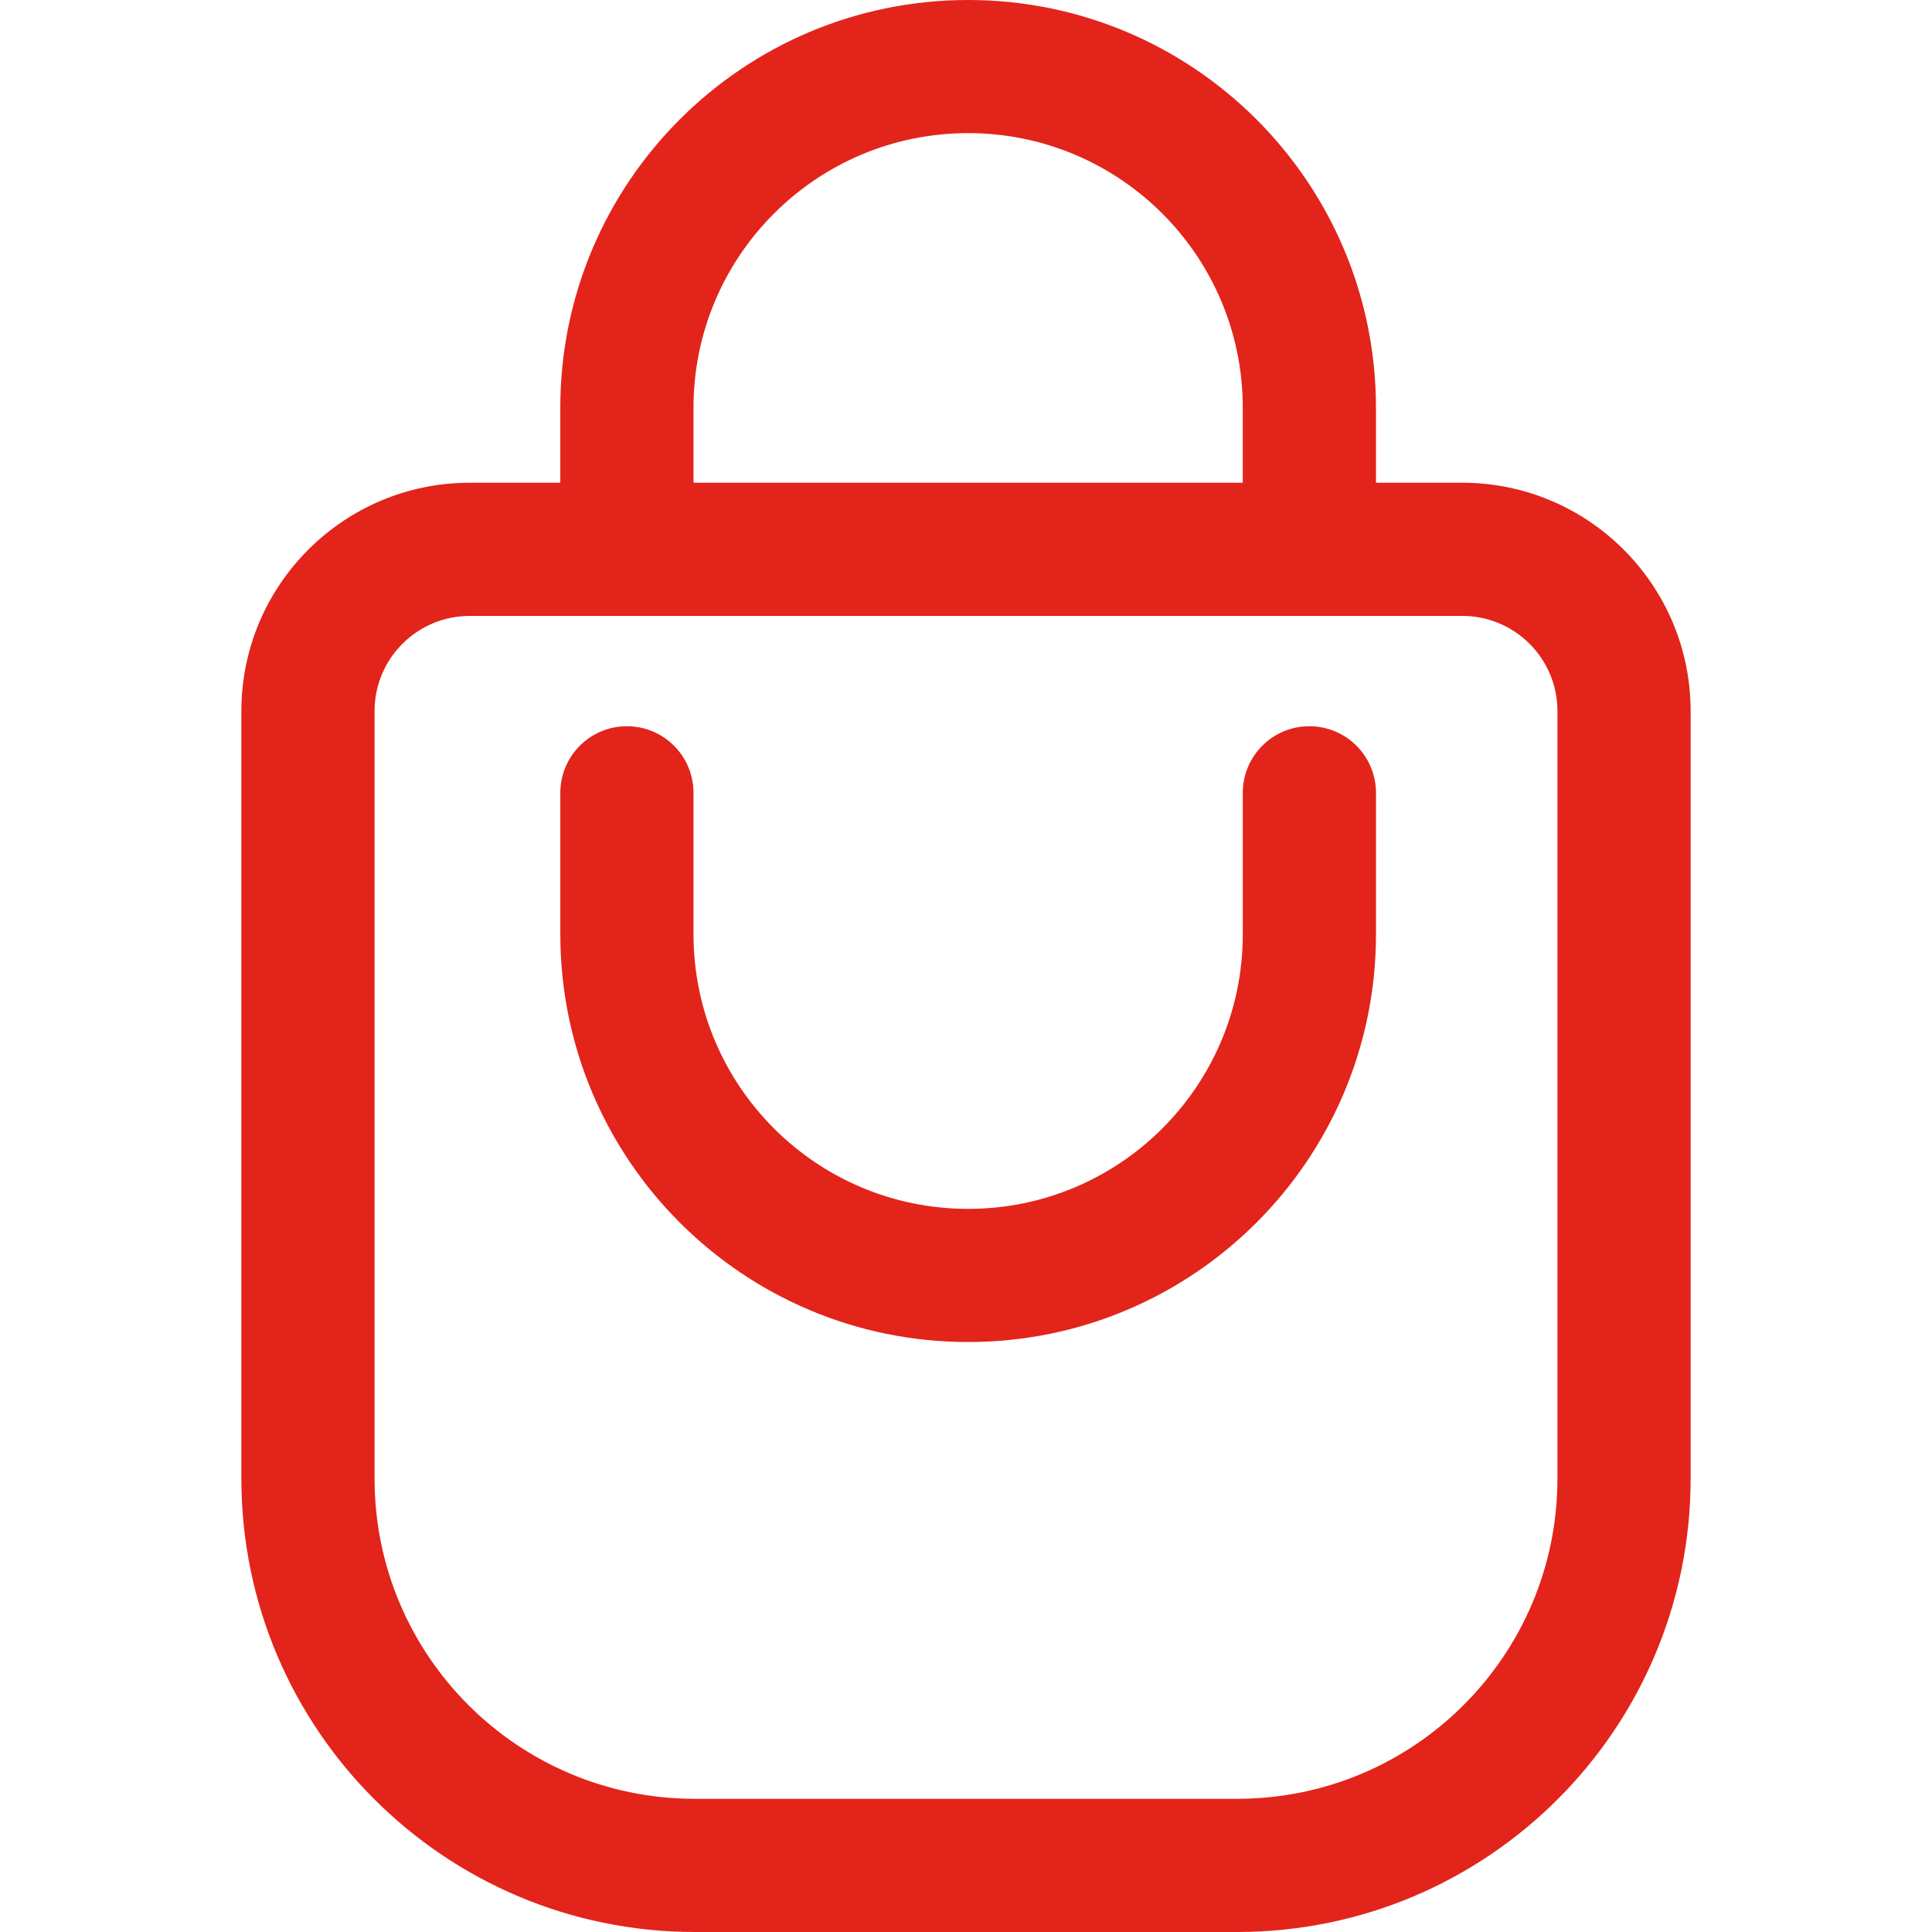
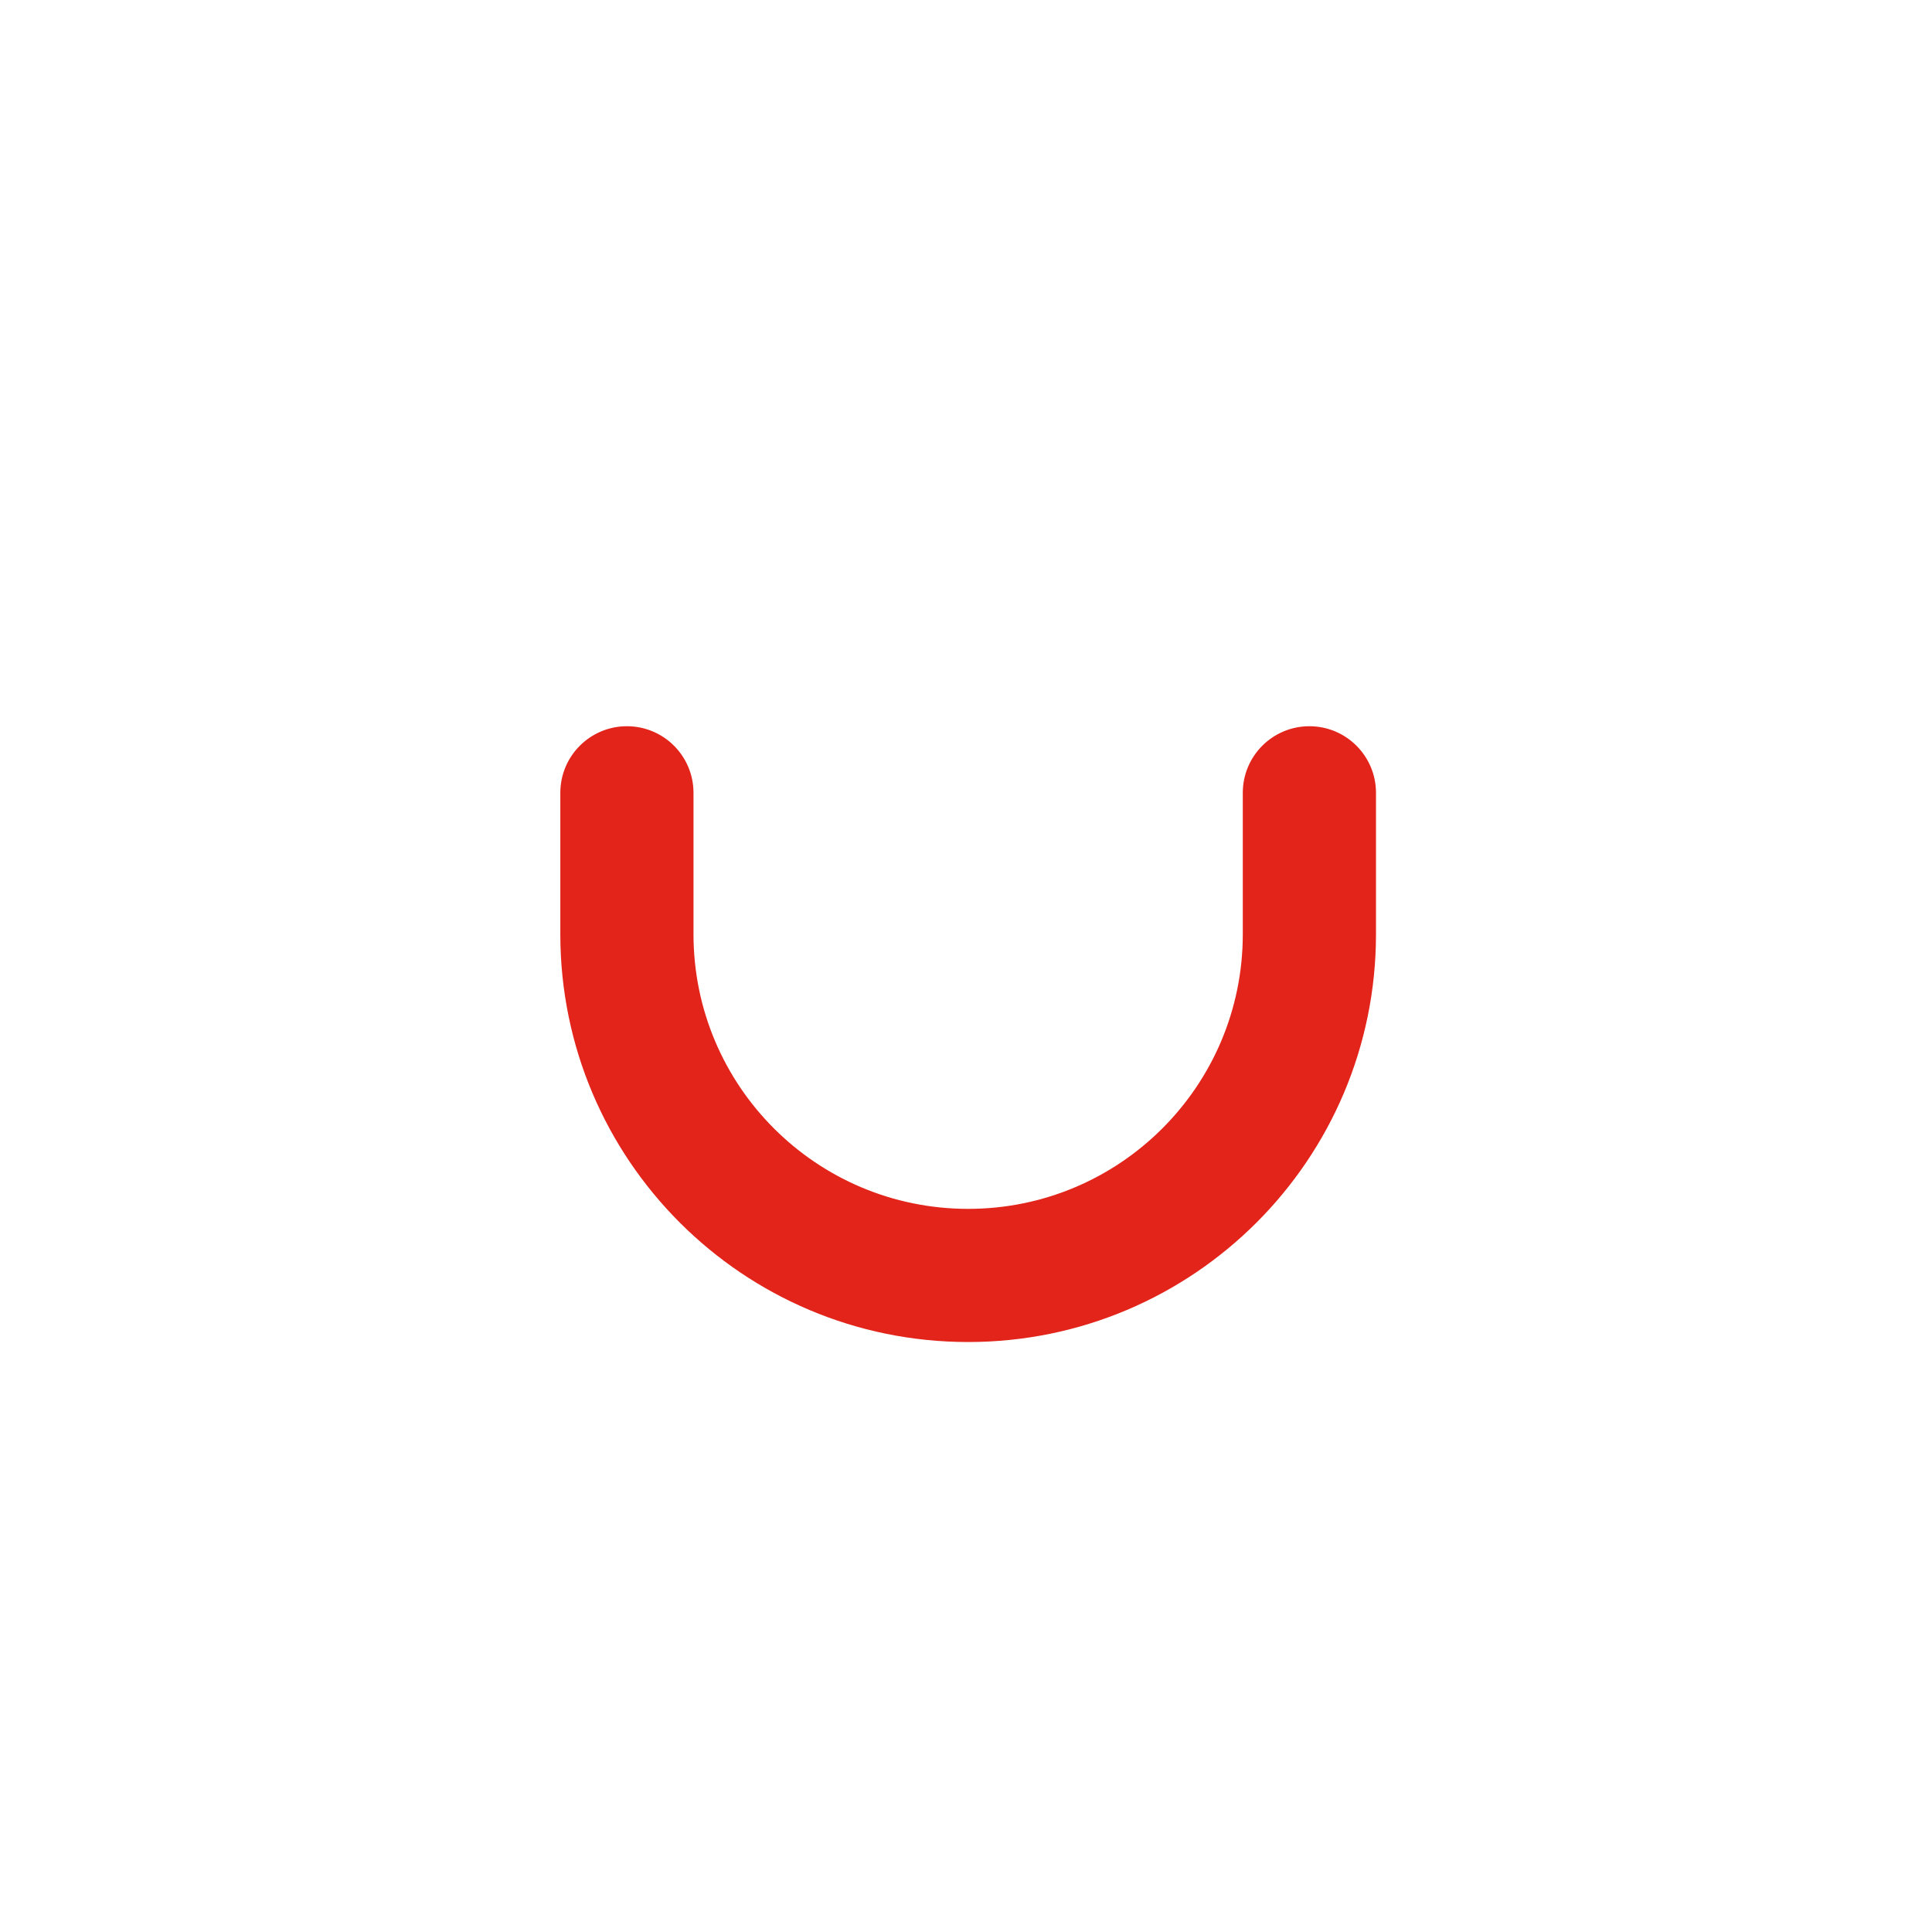
<svg xmlns="http://www.w3.org/2000/svg" width="86" height="86" viewBox="0 0 86 86" fill="none">
-   <path d="M65.098 21.488H61.249V18.157C61.251 8.131 53.125 0.002 43.099 3.14991e-07C33.072 -0.002 24.943 8.124 24.941 18.151C24.941 18.153 24.941 18.155 24.941 18.157V21.488H20.903C15.295 21.495 10.75 26.039 10.744 31.647V65.833C10.757 76.966 19.779 85.987 30.911 86H55.089C66.222 85.987 75.243 76.966 75.256 65.833V31.647C75.249 26.039 70.705 21.495 65.098 21.488ZM30.87 18.157C30.867 11.405 36.338 5.93 43.089 5.926C49.841 5.923 55.317 11.394 55.32 18.145C55.32 18.149 55.32 18.153 55.32 18.157V21.488H30.87V18.157ZM69.327 65.834C69.318 73.693 62.949 80.062 55.089 80.071H30.911C23.052 80.062 16.682 73.693 16.673 65.834V31.647C16.676 29.312 18.568 27.42 20.903 27.417H65.098C67.433 27.42 69.325 29.312 69.327 31.646L69.327 65.834Z" fill="#E2241B" />
  <path d="M58.285 32.327C56.648 32.327 55.321 33.654 55.321 35.291V41.587C55.32 48.339 49.845 53.812 43.094 53.811C36.343 53.81 30.871 48.338 30.87 41.587V35.291C30.87 33.654 29.543 32.327 27.906 32.327C26.269 32.327 24.942 33.654 24.942 35.291V41.587C24.944 51.614 33.073 59.74 43.099 59.738C53.123 59.736 61.248 51.611 61.25 41.587V35.291C61.249 33.654 59.922 32.327 58.285 32.327Z" fill="#E2241B" />
</svg>